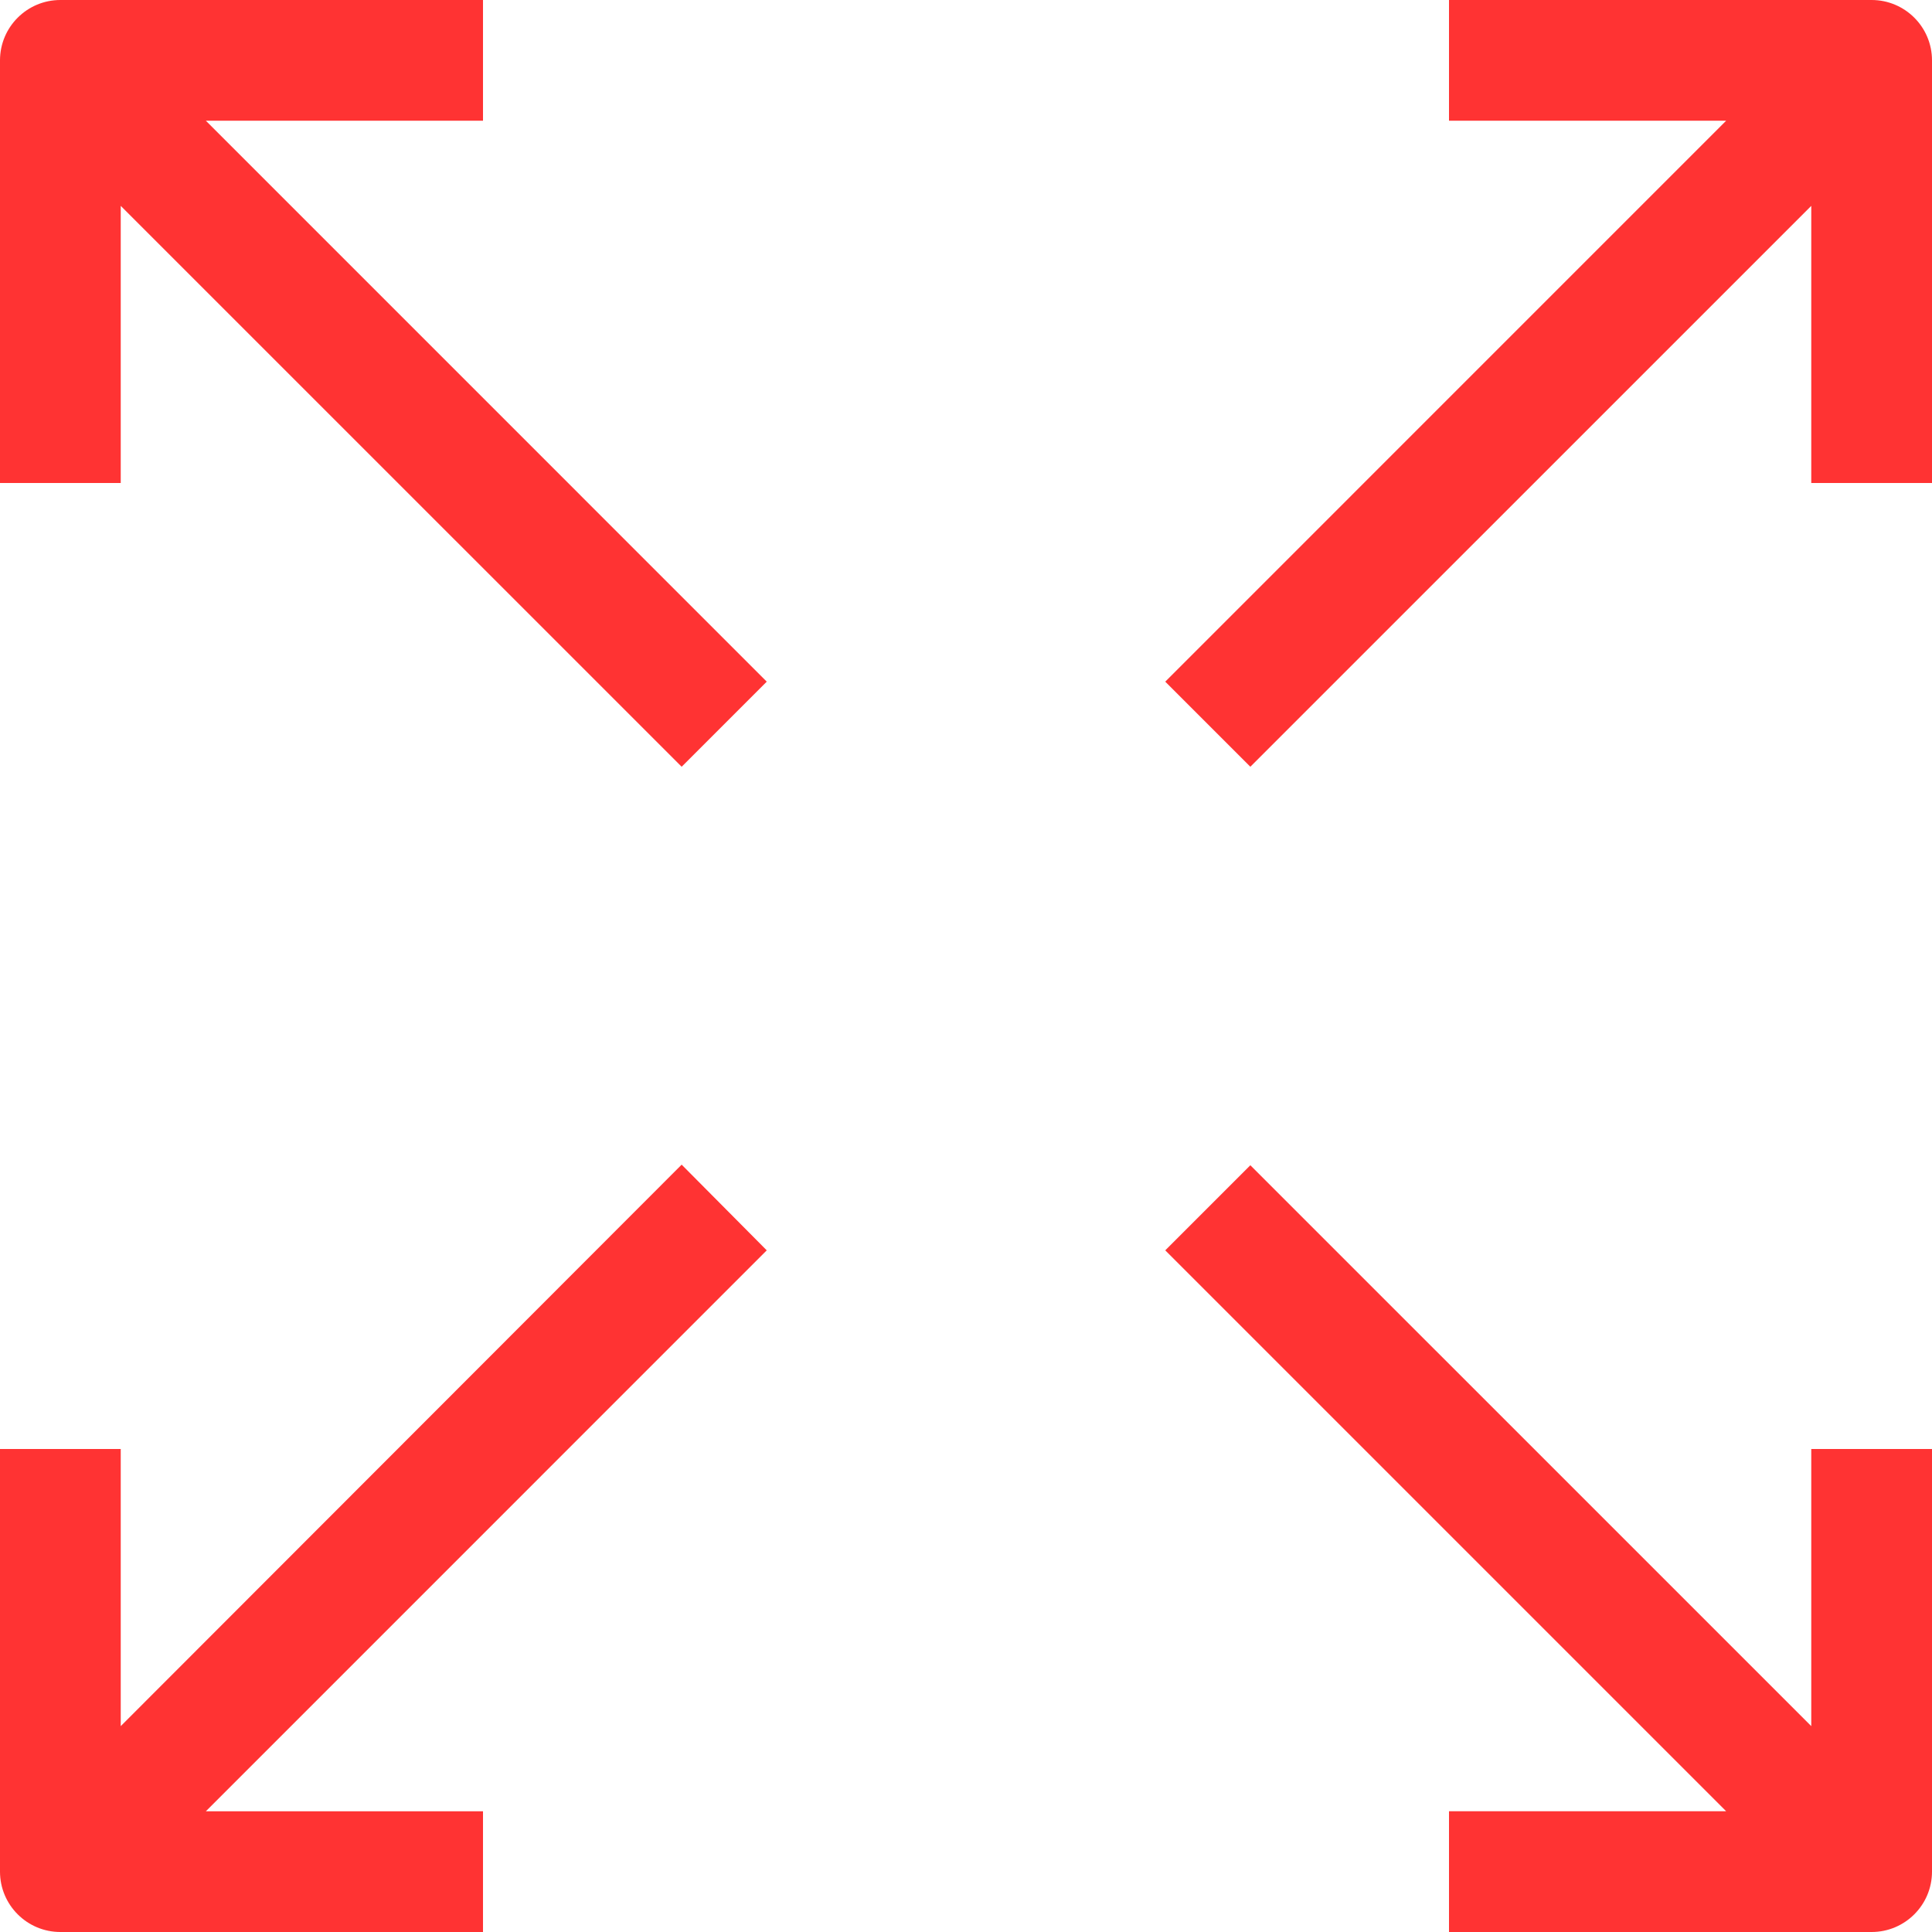
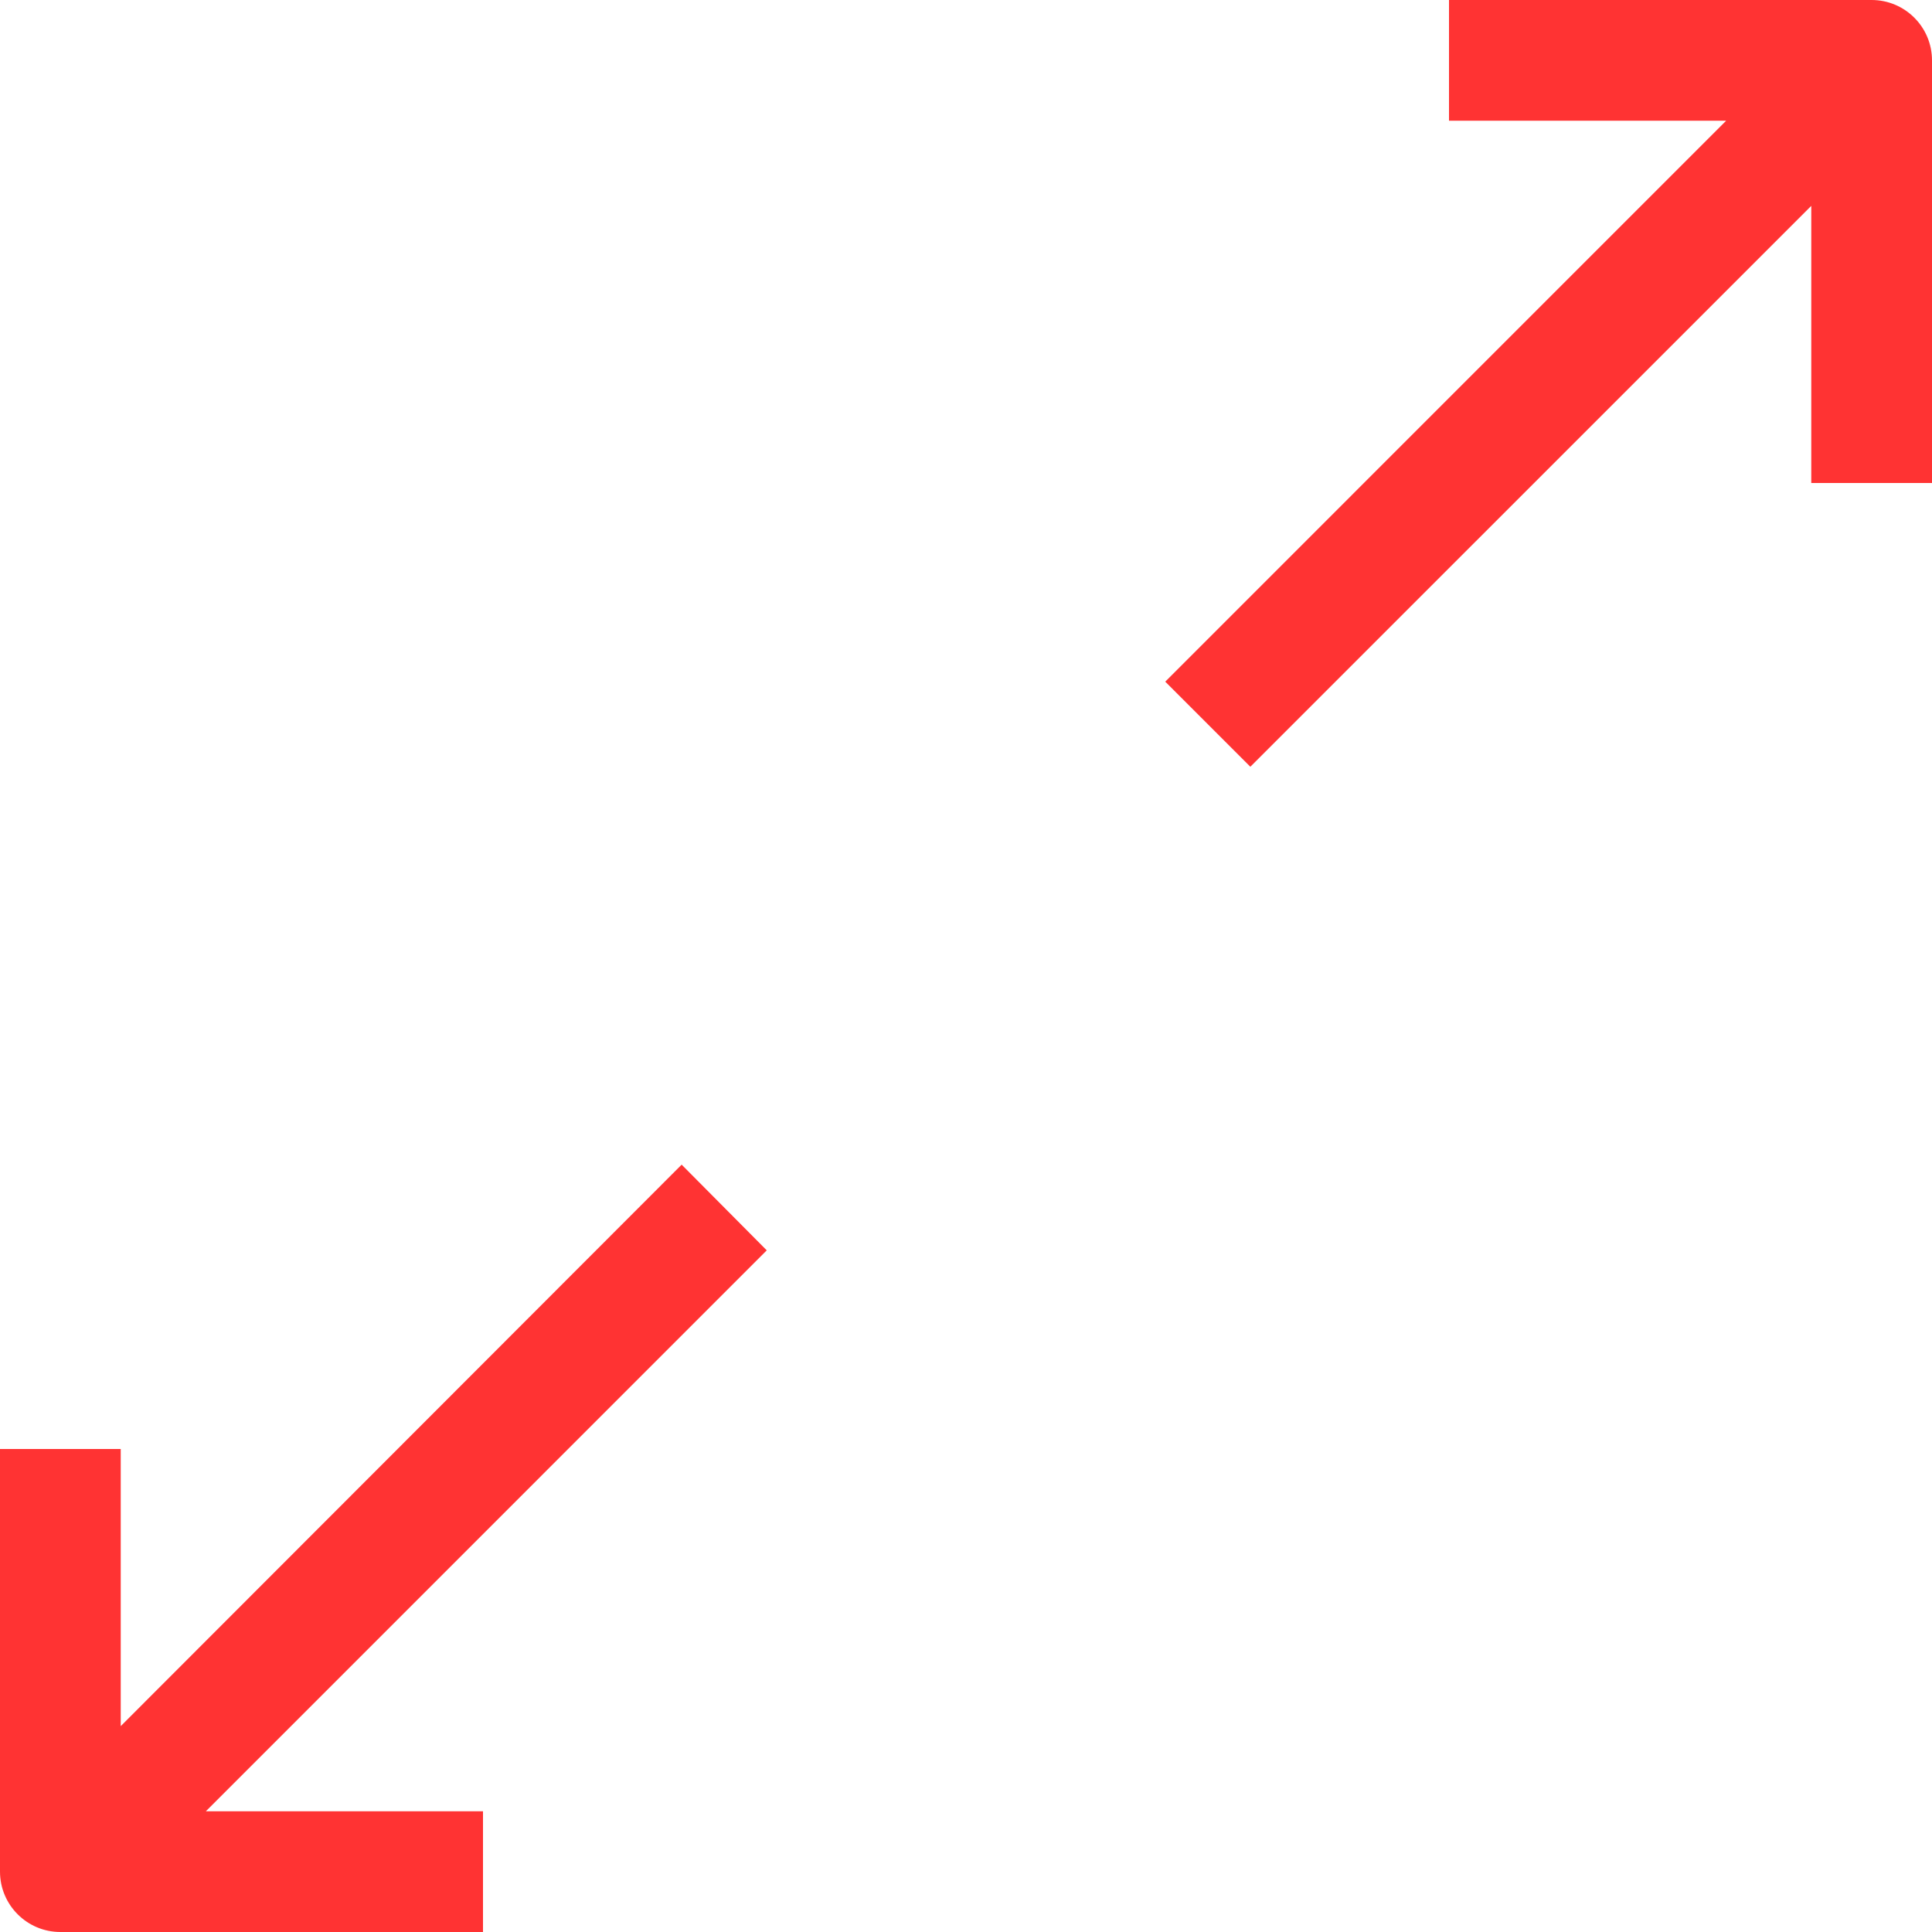
<svg xmlns="http://www.w3.org/2000/svg" width="45" height="45" viewBox="0 0 45 45" fill="none">
-   <path d="M11.25 2.812V0H1.406C0.63 0 0 0.63 0 1.406V11.25H2.812V4.795L15.877 17.859L17.859 15.877L4.795 2.812H11.25Z" fill="#FF3333" />
  <path d="M43.594 0H33.75V2.812H40.205L27.141 15.877L29.123 17.859L42.188 4.795V11.25H45V1.406C45 0.63 44.37 0 43.594 0Z" fill="#FF3333" />
-   <path d="M42.188 40.205L29.123 27.141L27.141 29.123L40.205 42.187H33.75V45H43.594C44.37 45 45 44.37 45 43.594V33.75H42.188V40.205Z" fill="#FF3333" />
  <path d="M15.877 27.127L2.812 40.205V33.75H0V43.594C0 44.37 0.63 45 1.406 45H11.25V42.188H4.795L17.859 29.123L15.877 27.127Z" fill="#FF3333" />
</svg>